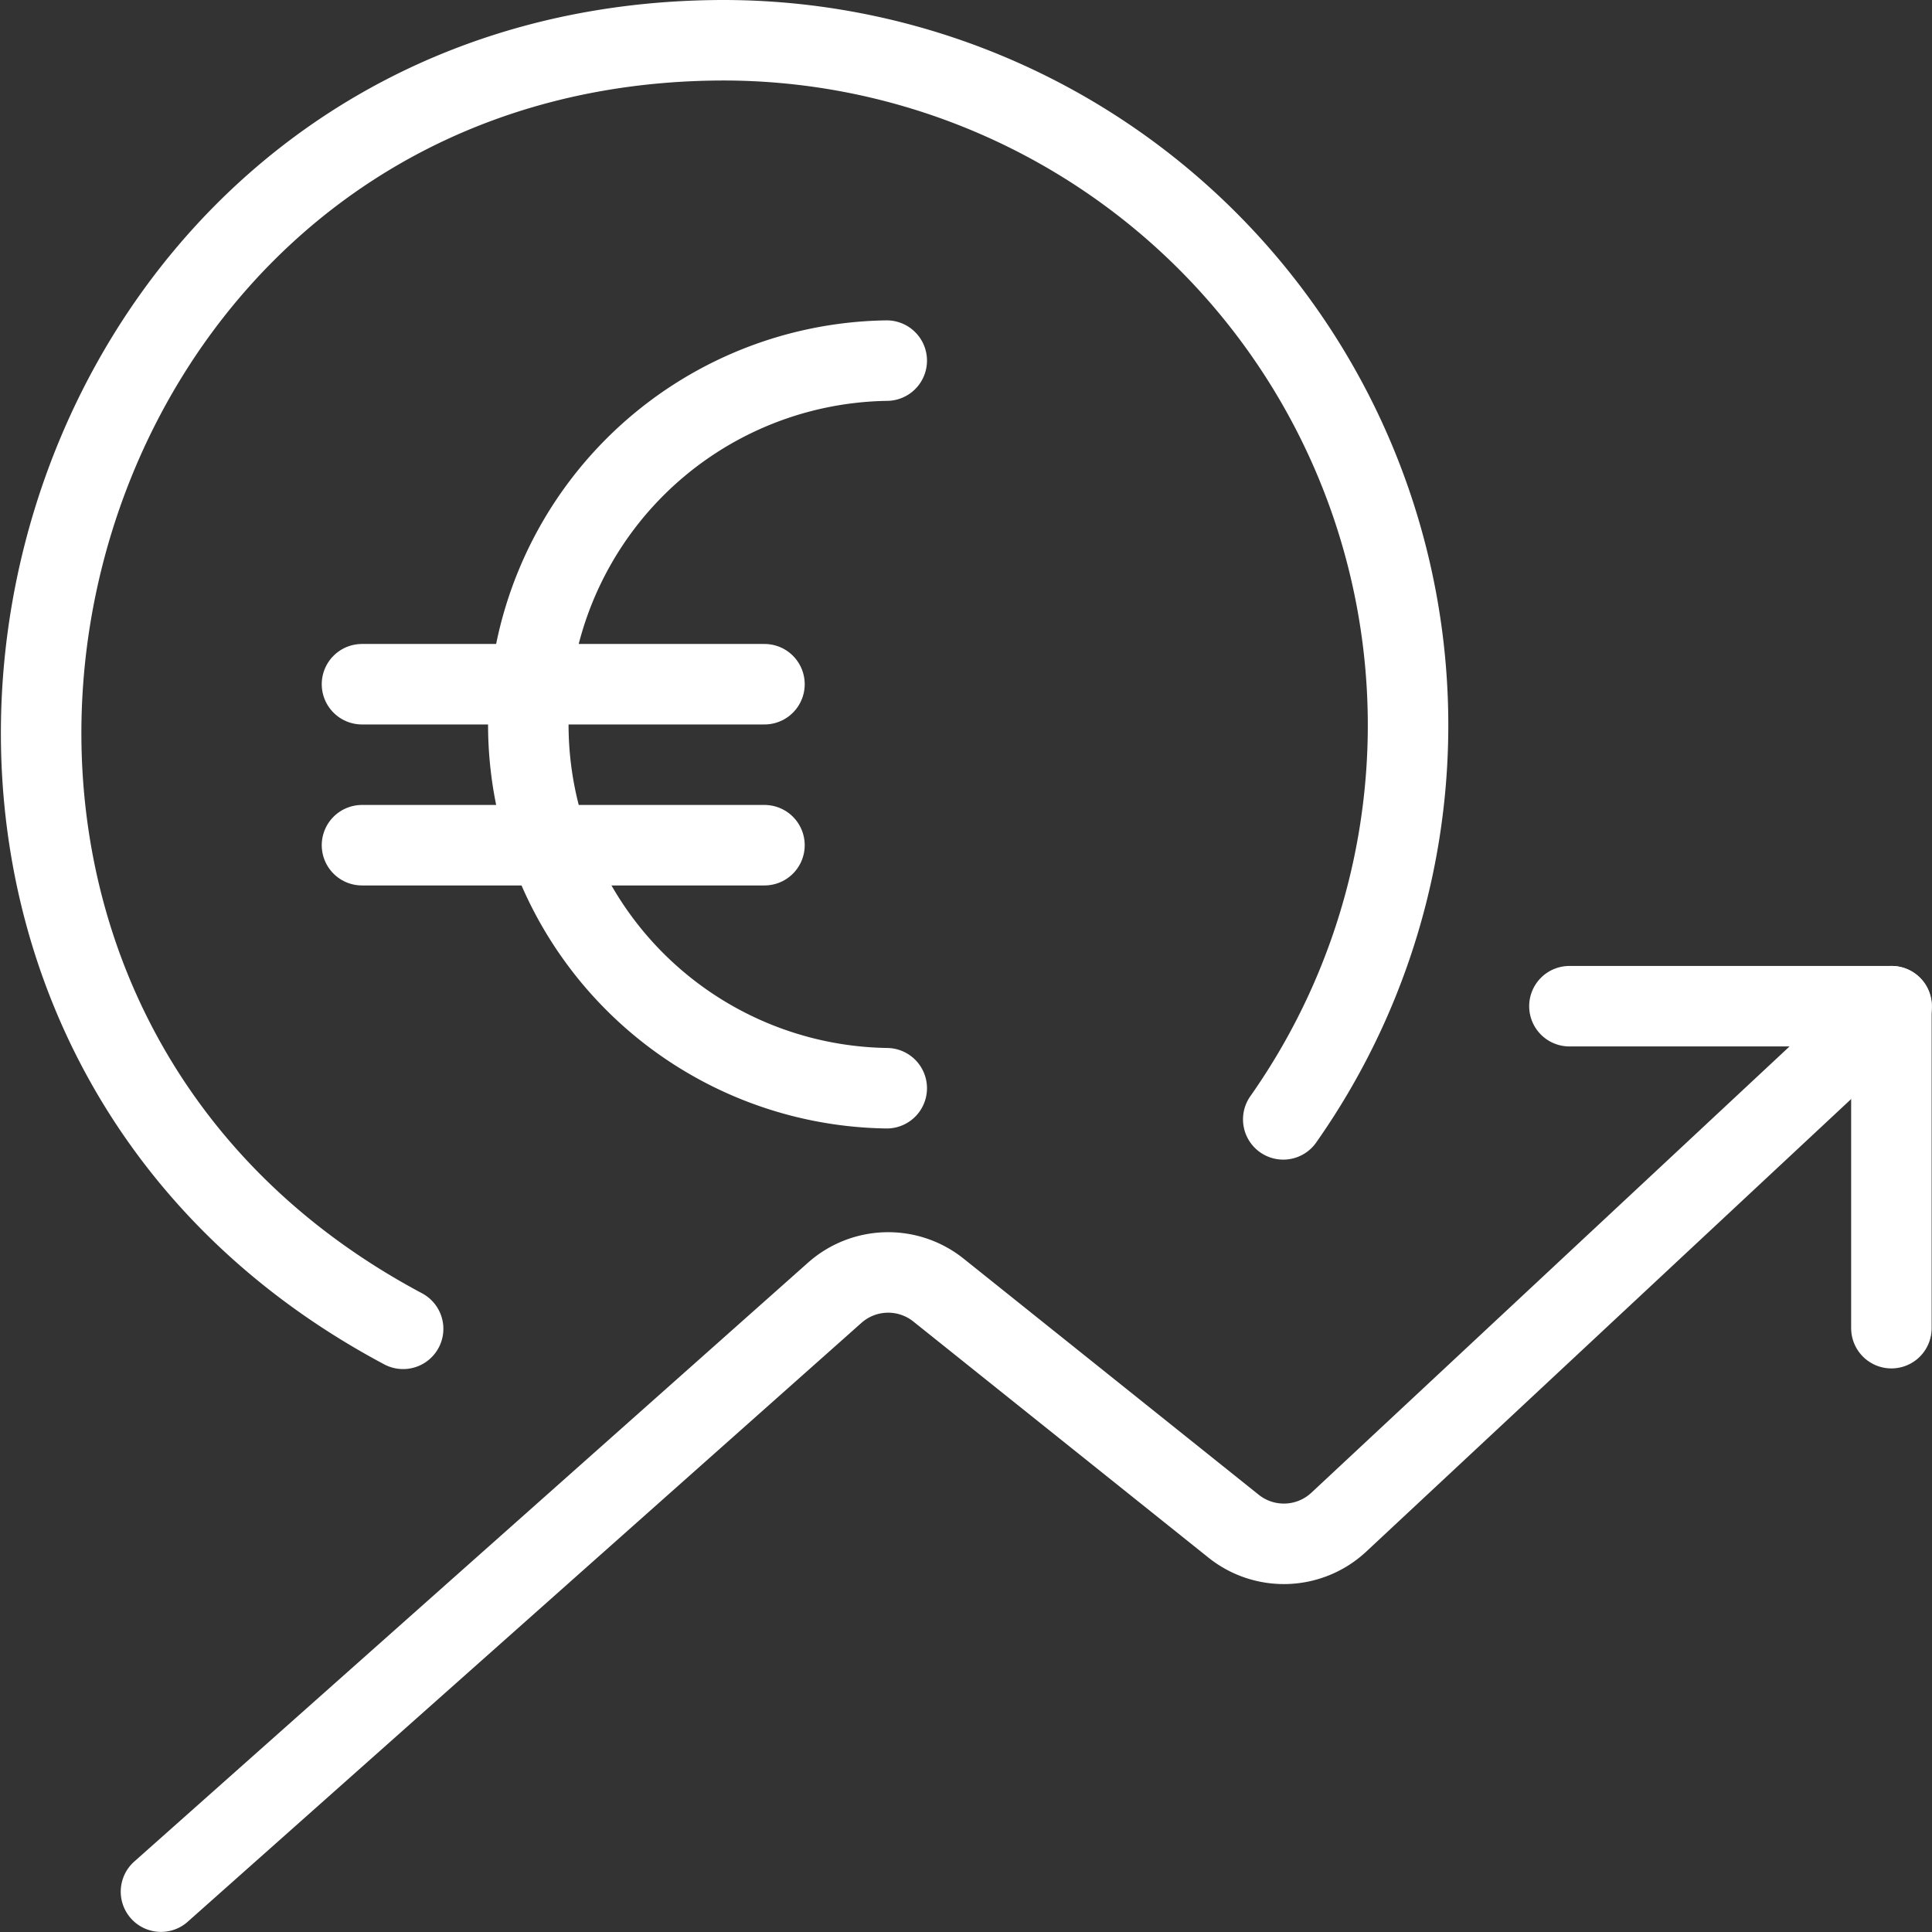
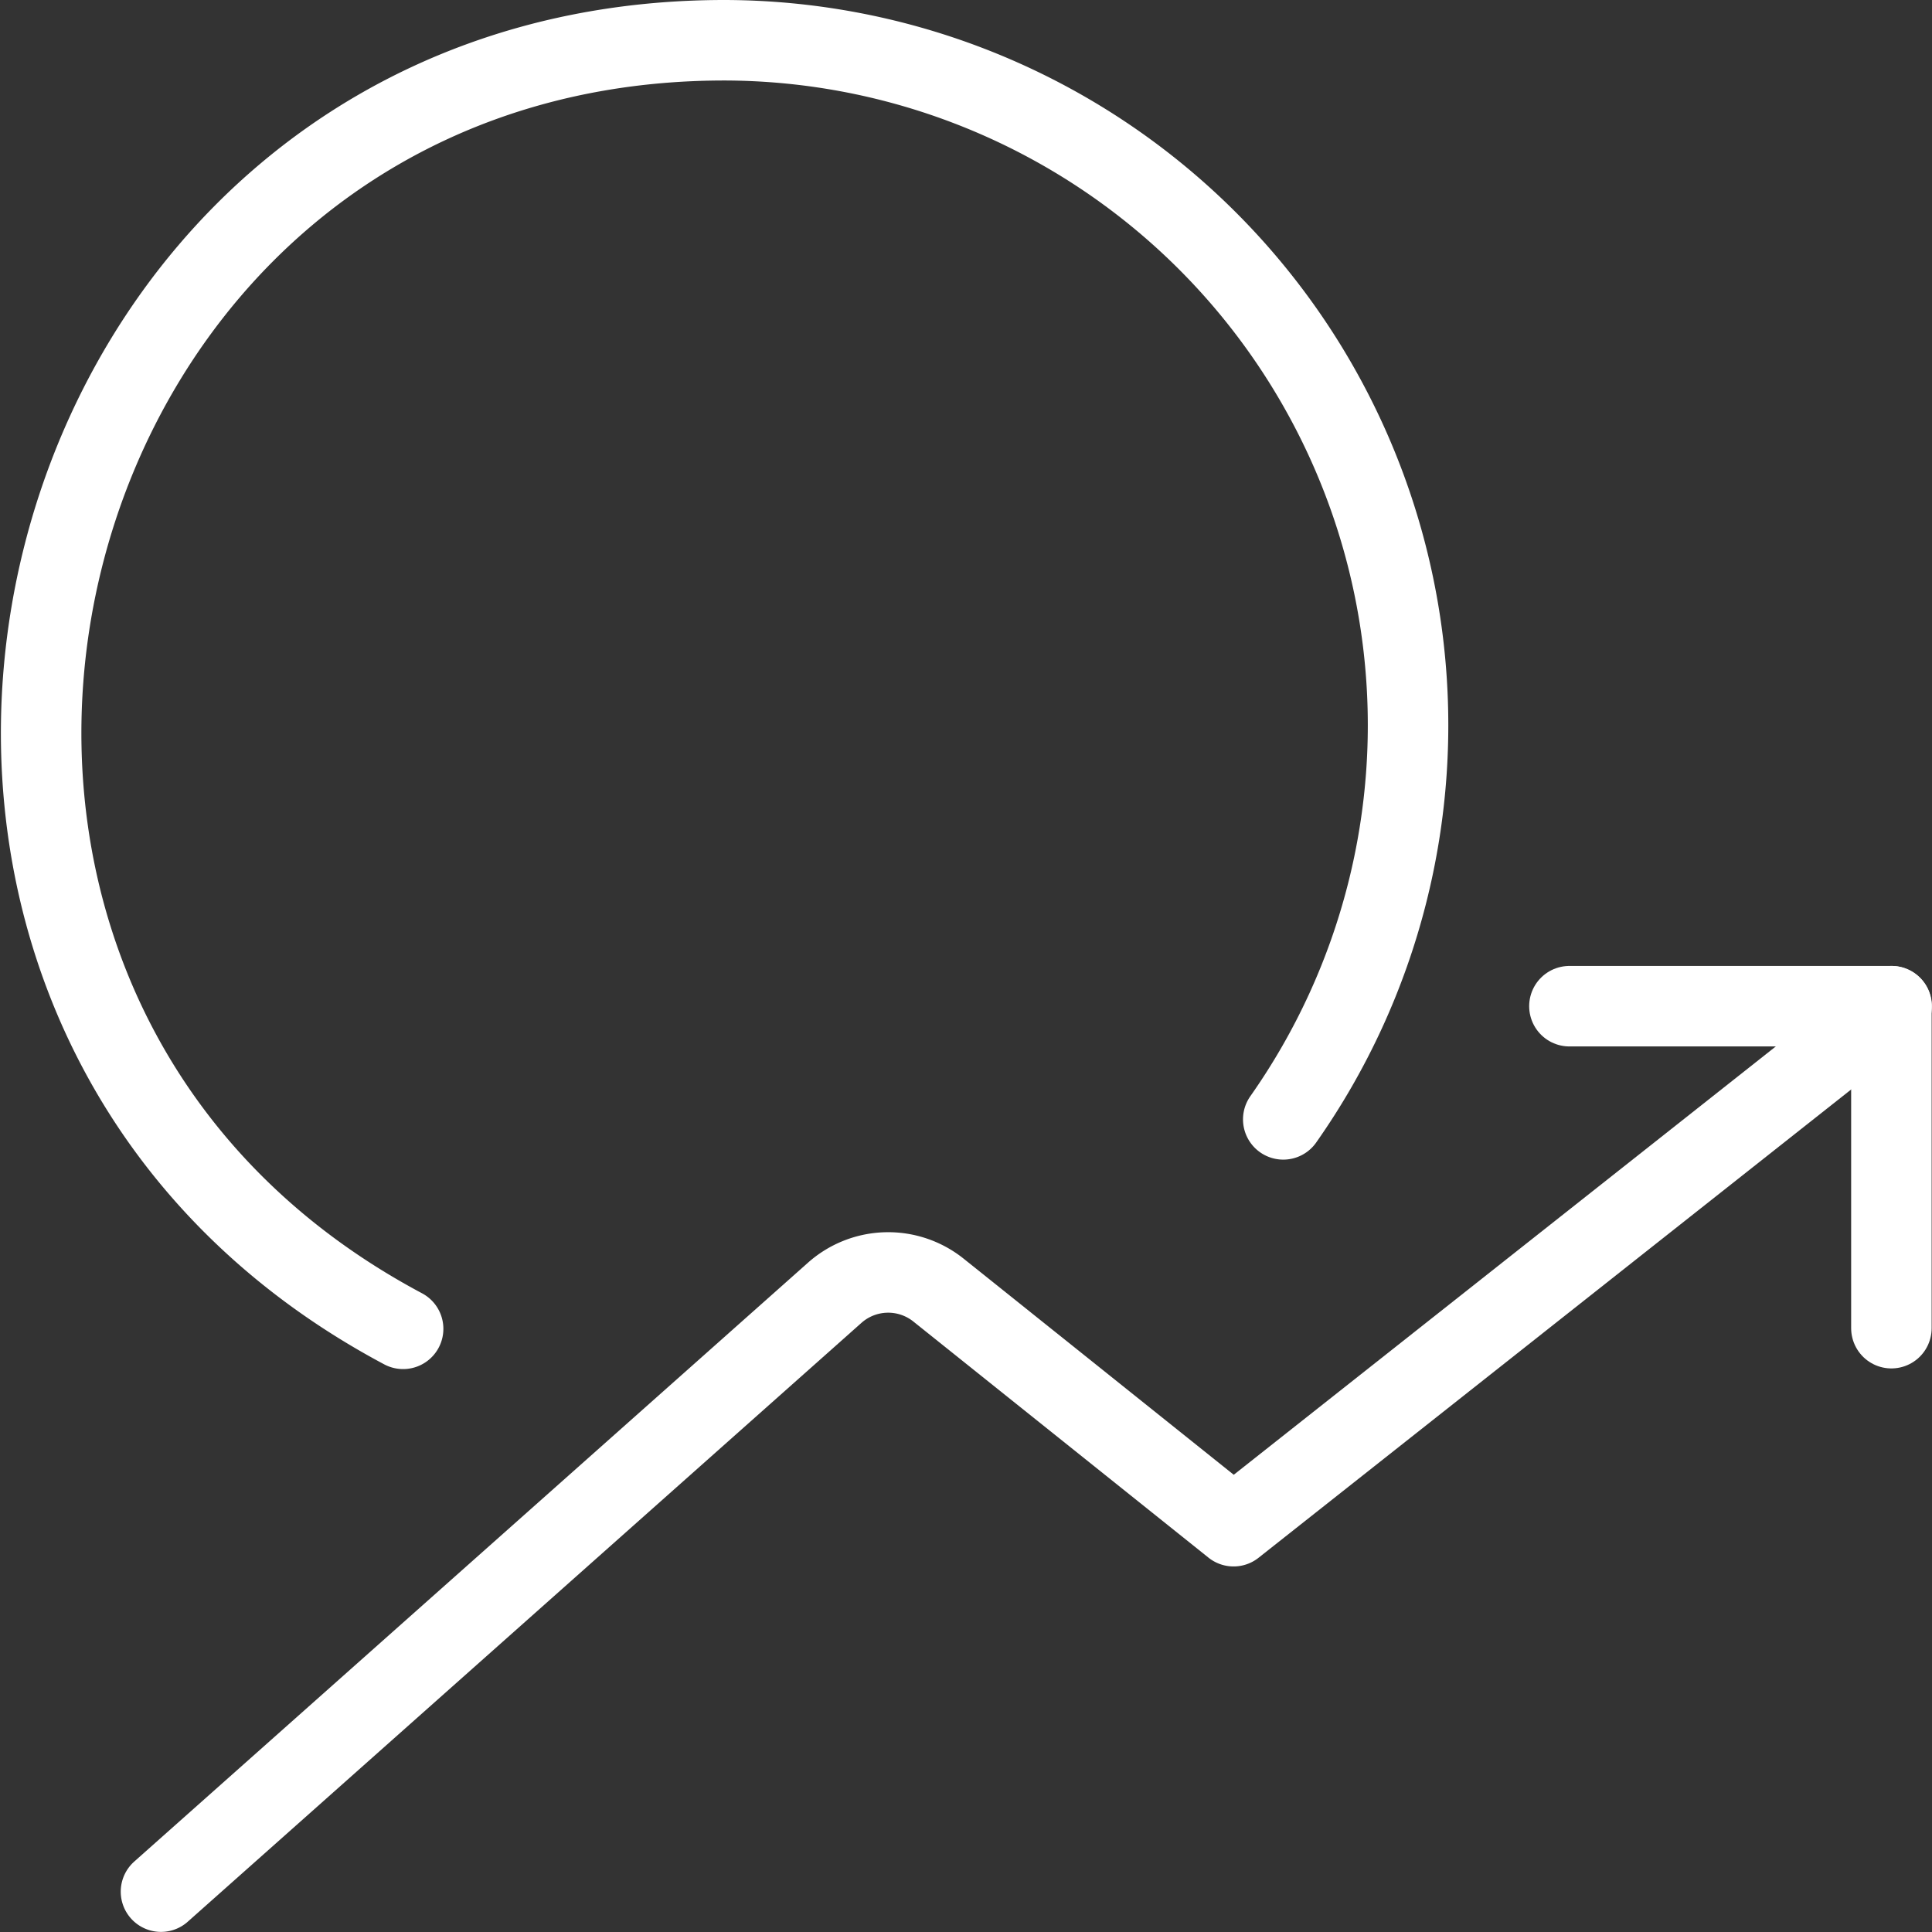
<svg xmlns="http://www.w3.org/2000/svg" version="1.1" viewBox="0 0 140 140" width="140" height="140">
  <rect x="0" y="0" width="140" height="140" fill="#333333" stroke="none" />
  <g transform="matrix(5.833,0,0,5.833,0,0)">
-     <path d="M2,23.5l8.37-7.44a1,1,0,0,1,1.289-.033l3.666,2.933a1,1,0,0,0,1.307-.05L23.5,12.5" fill="none" stroke="#FFFFFF" stroke-linecap="round" stroke-linejoin="round" />
+     <path d="M2,23.5l8.37-7.44a1,1,0,0,1,1.289-.033l3.666,2.933L23.5,12.5" fill="none" stroke="#FFFFFF" stroke-linecap="round" stroke-linejoin="round" />
    <path d="M19.497 12.5L23.497 12.5 23.497 16.5" fill="none" stroke="#FFFFFF" stroke-linecap="round" stroke-linejoin="round" />
    <path d="M5.008,16.508C-2.754,12.376.15.5,9,.5a8.509,8.509,0,0,1,6.942,13.406" fill="none" stroke="#FFFFFF" stroke-linecap="round" stroke-linejoin="round" />
-     <path d="M4.497 10.5L9.497 10.5" fill="none" stroke="#FFFFFF" stroke-linecap="round" stroke-linejoin="round" />
-     <path d="M4.497 8.5L9.497 8.5" fill="none" stroke="#FFFFFF" stroke-linecap="round" stroke-linejoin="round" />
-     <path d="M11.016,4.48a4.52,4.52,0,0,0,0,9.039" fill="none" stroke="#FFFFFF" stroke-linecap="round" stroke-linejoin="round" />
  </g>
</svg>